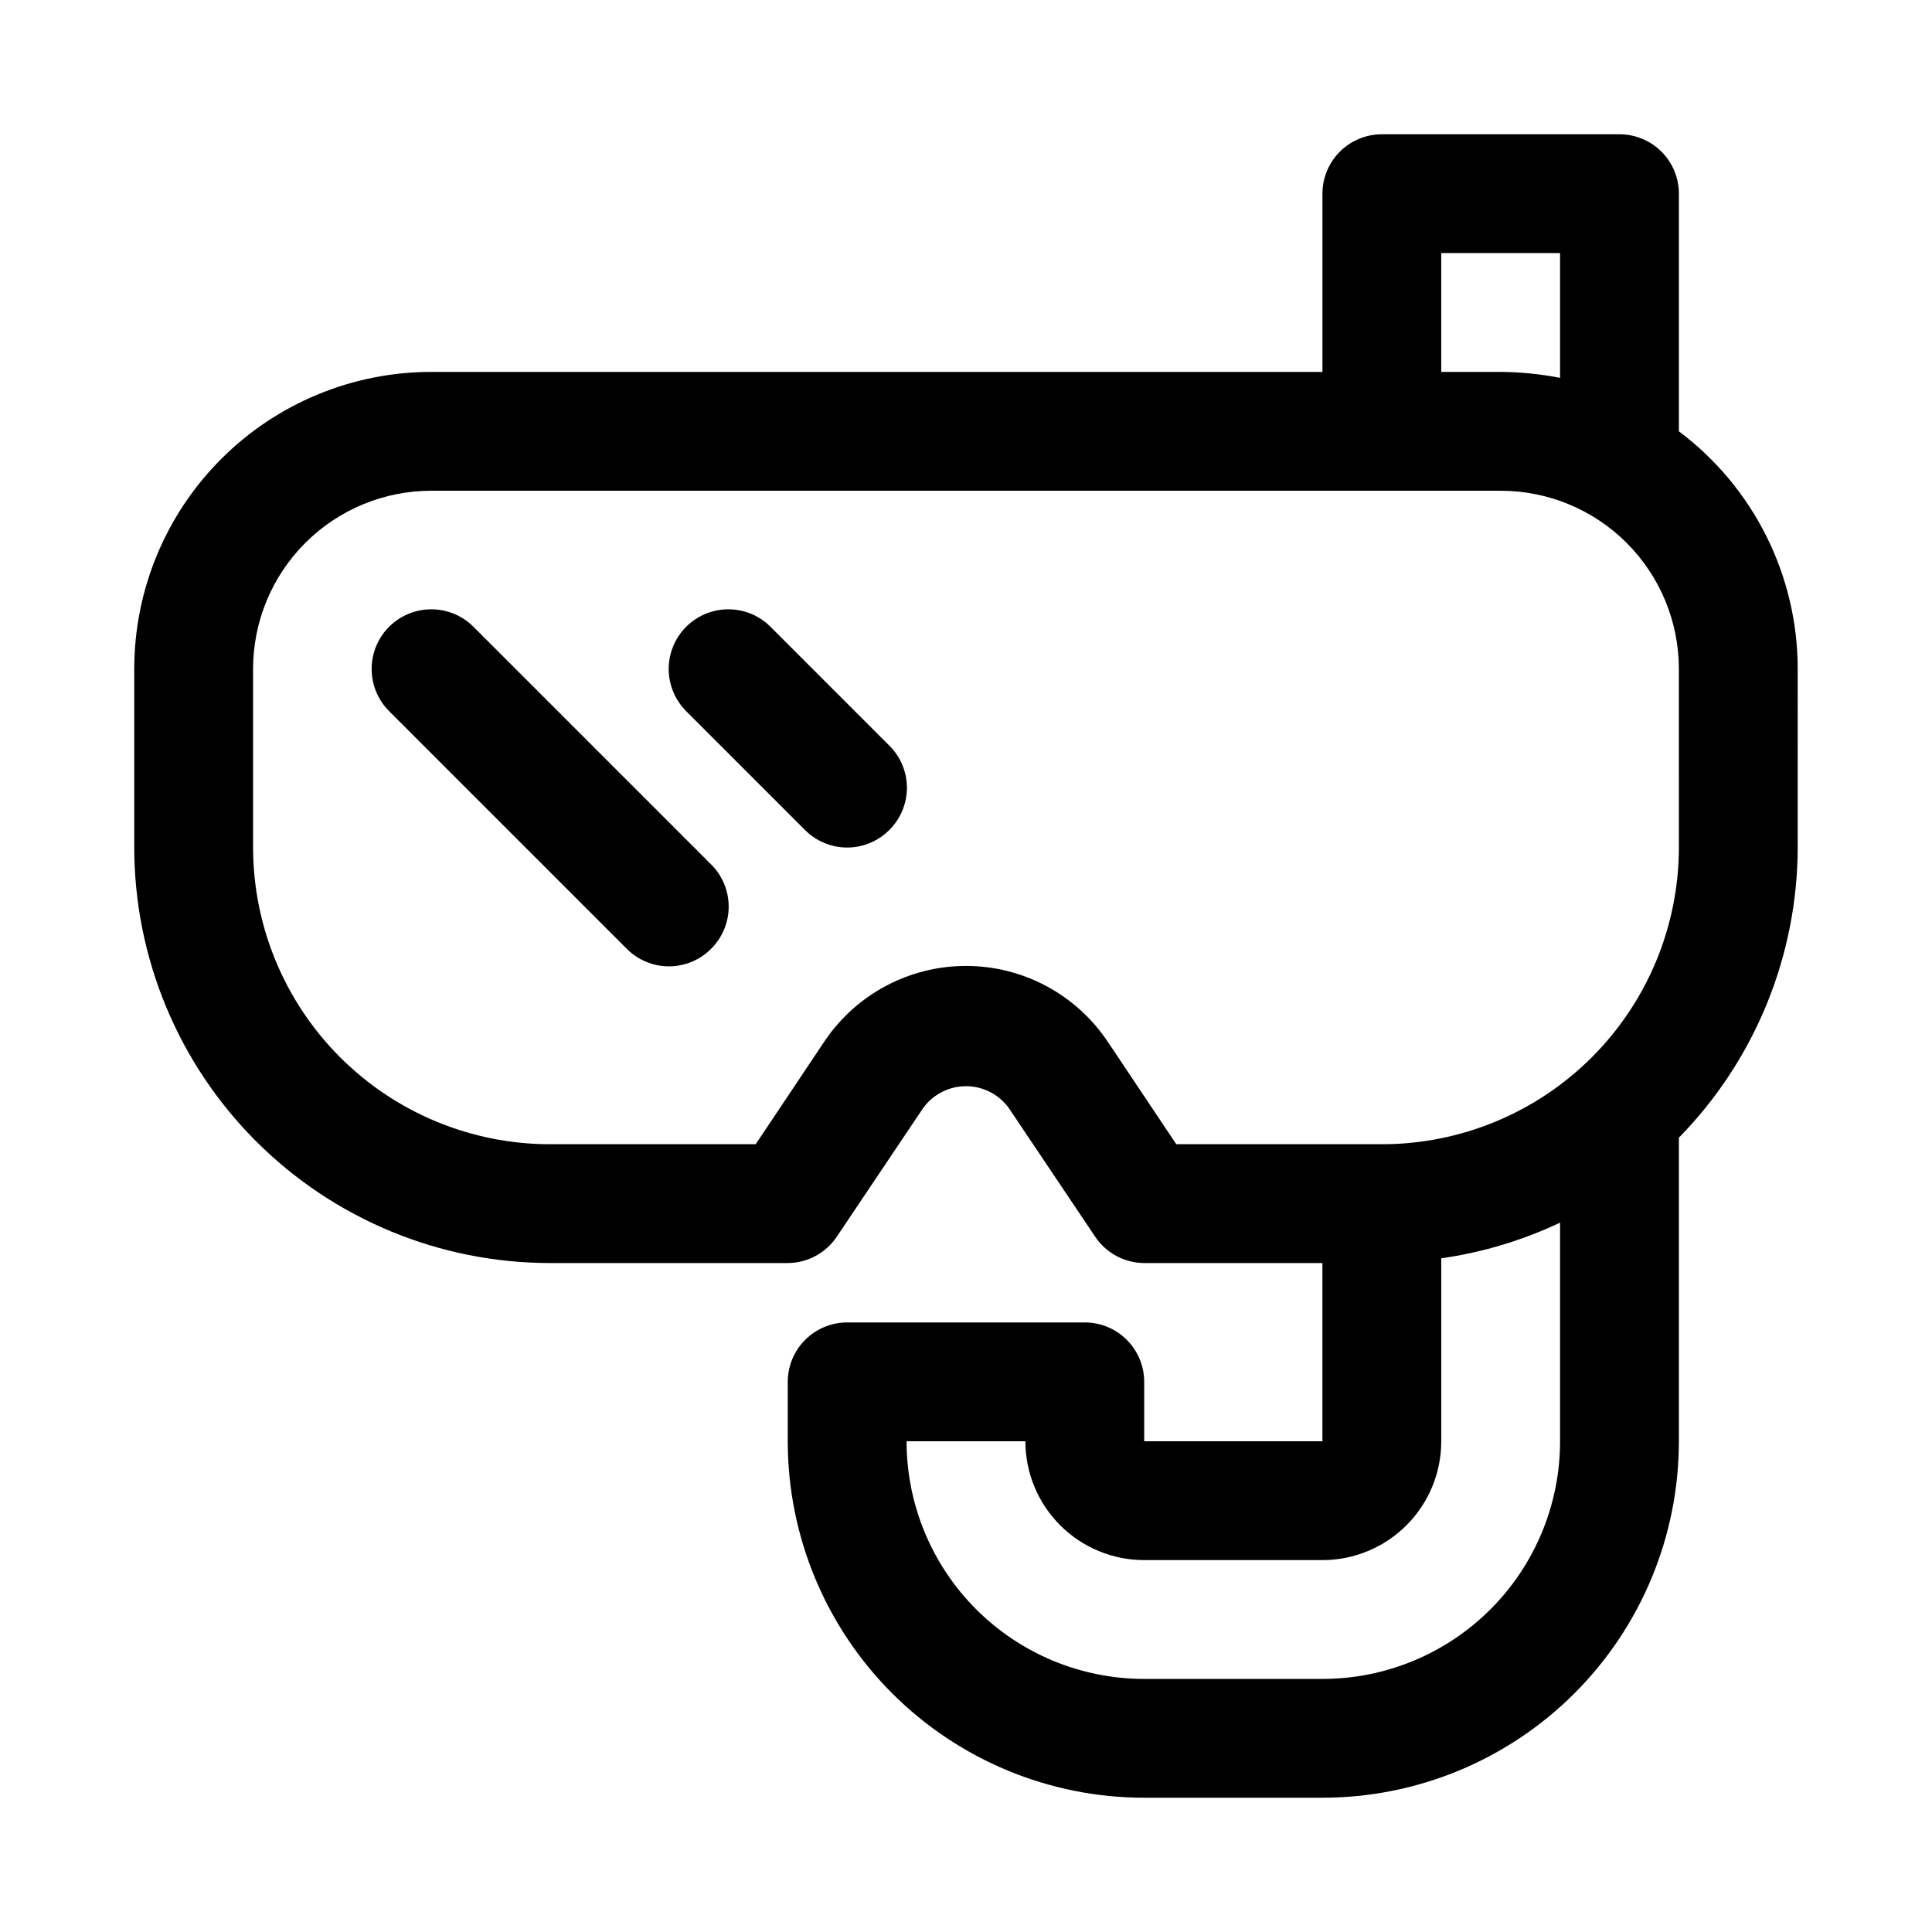
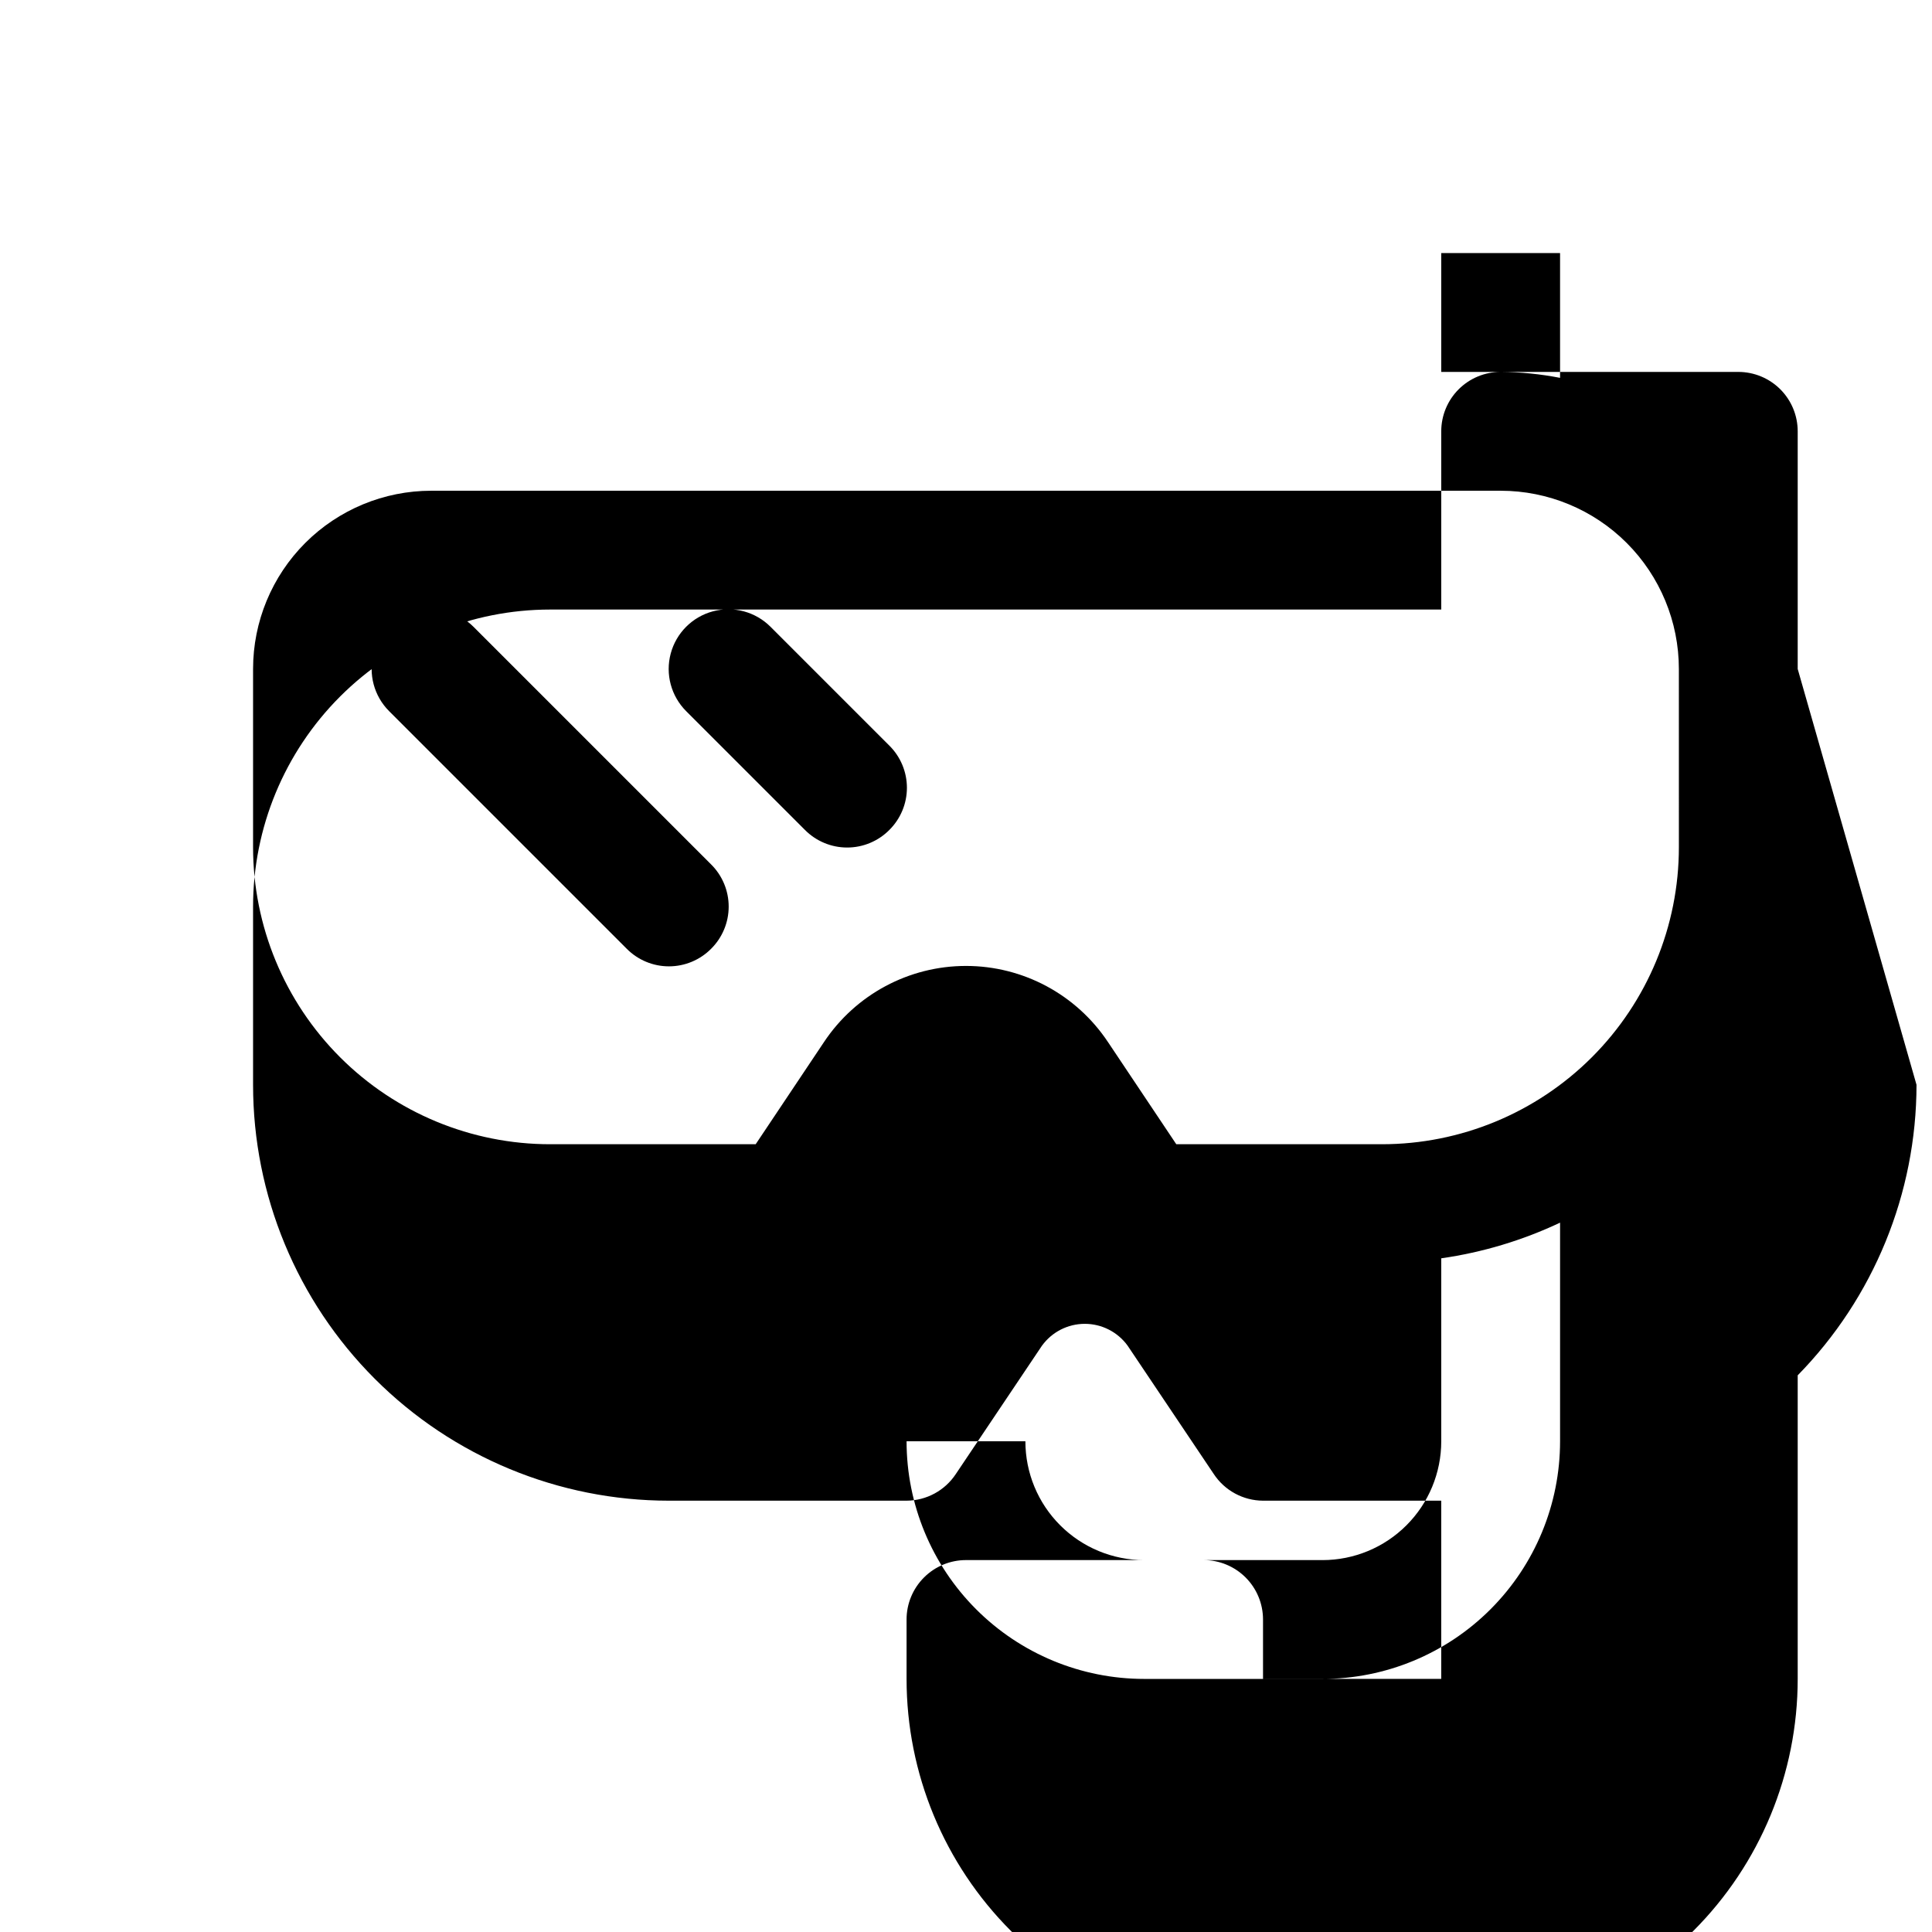
<svg xmlns="http://www.w3.org/2000/svg" fill="#000000" width="800px" height="800px" version="1.1" viewBox="144 144 512 512">
-   <path d="m620.41 321.28c0-24.777-11.664-48.109-31.488-62.977v-62.977c0-4.176-1.656-8.18-4.609-11.133-2.953-2.949-6.957-4.609-11.133-4.609h-62.977c-4.176 0-8.18 1.66-11.133 4.609-2.953 2.953-4.613 6.957-4.613 11.133v47.234h-236.16c-20.875 0-40.898 8.293-55.664 23.055-14.762 14.766-23.055 34.785-23.055 55.664v47.234c0 29.227 11.609 57.258 32.277 77.93 20.668 20.668 48.703 32.277 77.93 32.277h62.977c5.266-0.027 10.172-2.688 13.066-7.086l22.828-34.008h0.004c2.637-3.625 6.848-5.773 11.336-5.773 4.484 0 8.699 2.148 11.336 5.773l22.828 34.008c2.894 4.398 7.801 7.059 13.066 7.086h47.23v47.23h-47.23v-15.742c0-4.176-1.66-8.18-4.609-11.133-2.953-2.953-6.957-4.613-11.133-4.613h-62.977c-4.176 0-8.18 1.66-11.133 4.613s-4.613 6.957-4.613 11.133v15.742c0 25.055 9.953 49.082 27.668 66.797s41.742 27.668 66.797 27.668h47.23c25.055 0 49.082-9.953 66.797-27.668 17.719-17.715 27.668-41.742 27.668-66.797v-80.449c20.152-20.566 31.453-48.199 31.488-76.988zm-94.465-110.21h31.488v33.062c-5.188-1.008-10.457-1.535-15.742-1.574h-15.746zm-31.488 377.86h-47.23c-16.703 0-32.719-6.633-44.531-18.445-11.809-11.809-18.445-27.828-18.445-44.531h31.488c0 8.352 3.316 16.363 9.223 22.266 5.906 5.906 13.914 9.223 22.266 9.223h47.23c8.352 0 16.363-3.316 22.266-9.223 5.906-5.902 9.223-13.914 9.223-22.266v-48.488c10.91-1.559 21.523-4.742 31.488-9.449v57.938c0 16.703-6.633 32.723-18.445 44.531-11.809 11.812-27.828 18.445-44.531 18.445zm94.465-220.42v0.004c0 20.875-8.293 40.898-23.055 55.664-14.762 14.762-34.785 23.055-55.664 23.055h-54.473l-18.105-27.078h-0.004c-8.375-12.598-22.5-20.172-37.625-20.172-15.129 0-29.254 7.574-37.629 20.172l-18.105 27.078h-54.477c-20.875 0-40.898-8.293-55.664-23.055-14.762-14.766-23.055-34.789-23.055-55.664v-47.234c0-12.527 4.977-24.539 13.832-33.398 8.859-8.855 20.871-13.832 33.398-13.832h283.39c12.527 0 24.539 4.977 33.398 13.832 8.855 8.859 13.832 20.871 13.832 33.398zm-209.24-4.566v0.004c-2.953 2.981-6.981 4.656-11.176 4.656-4.199 0-8.223-1.676-11.18-4.656l-31.488-31.488c-3.992-3.992-5.555-9.816-4.09-15.27 1.461-5.457 5.723-9.719 11.176-11.18 5.457-1.461 11.277 0.098 15.27 4.094l31.488 31.488c2.981 2.953 4.66 6.981 4.66 11.176 0 4.199-1.68 8.223-4.66 11.18zm-47.23 31.488v0.004c-2.957 2.981-6.981 4.656-11.18 4.656-4.195 0-8.223-1.676-11.176-4.656l-62.977-62.977c-3.996-3.992-5.555-9.816-4.094-15.27 1.461-5.457 5.723-9.719 11.18-11.18 5.453-1.461 11.277 0.098 15.27 4.094l62.977 62.977c2.981 2.953 4.656 6.977 4.656 11.176 0 4.199-1.676 8.223-4.656 11.18z" />
+   <path d="m620.41 321.28v-62.977c0-4.176-1.656-8.18-4.609-11.133-2.953-2.949-6.957-4.609-11.133-4.609h-62.977c-4.176 0-8.18 1.66-11.133 4.609-2.953 2.953-4.613 6.957-4.613 11.133v47.234h-236.16c-20.875 0-40.898 8.293-55.664 23.055-14.762 14.766-23.055 34.785-23.055 55.664v47.234c0 29.227 11.609 57.258 32.277 77.93 20.668 20.668 48.703 32.277 77.93 32.277h62.977c5.266-0.027 10.172-2.688 13.066-7.086l22.828-34.008h0.004c2.637-3.625 6.848-5.773 11.336-5.773 4.484 0 8.699 2.148 11.336 5.773l22.828 34.008c2.894 4.398 7.801 7.059 13.066 7.086h47.23v47.23h-47.23v-15.742c0-4.176-1.66-8.18-4.609-11.133-2.953-2.953-6.957-4.613-11.133-4.613h-62.977c-4.176 0-8.18 1.66-11.133 4.613s-4.613 6.957-4.613 11.133v15.742c0 25.055 9.953 49.082 27.668 66.797s41.742 27.668 66.797 27.668h47.23c25.055 0 49.082-9.953 66.797-27.668 17.719-17.715 27.668-41.742 27.668-66.797v-80.449c20.152-20.566 31.453-48.199 31.488-76.988zm-94.465-110.21h31.488v33.062c-5.188-1.008-10.457-1.535-15.742-1.574h-15.746zm-31.488 377.86h-47.23c-16.703 0-32.719-6.633-44.531-18.445-11.809-11.809-18.445-27.828-18.445-44.531h31.488c0 8.352 3.316 16.363 9.223 22.266 5.906 5.906 13.914 9.223 22.266 9.223h47.23c8.352 0 16.363-3.316 22.266-9.223 5.906-5.902 9.223-13.914 9.223-22.266v-48.488c10.91-1.559 21.523-4.742 31.488-9.449v57.938c0 16.703-6.633 32.723-18.445 44.531-11.809 11.812-27.828 18.445-44.531 18.445zm94.465-220.42v0.004c0 20.875-8.293 40.898-23.055 55.664-14.762 14.762-34.785 23.055-55.664 23.055h-54.473l-18.105-27.078h-0.004c-8.375-12.598-22.5-20.172-37.625-20.172-15.129 0-29.254 7.574-37.629 20.172l-18.105 27.078h-54.477c-20.875 0-40.898-8.293-55.664-23.055-14.762-14.766-23.055-34.789-23.055-55.664v-47.234c0-12.527 4.977-24.539 13.832-33.398 8.859-8.855 20.871-13.832 33.398-13.832h283.39c12.527 0 24.539 4.977 33.398 13.832 8.855 8.859 13.832 20.871 13.832 33.398zm-209.24-4.566v0.004c-2.953 2.981-6.981 4.656-11.176 4.656-4.199 0-8.223-1.676-11.18-4.656l-31.488-31.488c-3.992-3.992-5.555-9.816-4.09-15.27 1.461-5.457 5.723-9.719 11.176-11.18 5.457-1.461 11.277 0.098 15.27 4.094l31.488 31.488c2.981 2.953 4.66 6.981 4.66 11.176 0 4.199-1.68 8.223-4.66 11.18zm-47.23 31.488v0.004c-2.957 2.981-6.981 4.656-11.18 4.656-4.195 0-8.223-1.676-11.176-4.656l-62.977-62.977c-3.996-3.992-5.555-9.816-4.094-15.27 1.461-5.457 5.723-9.719 11.18-11.18 5.453-1.461 11.277 0.098 15.27 4.094l62.977 62.977c2.981 2.953 4.656 6.977 4.656 11.176 0 4.199-1.676 8.223-4.656 11.18z" />
</svg>